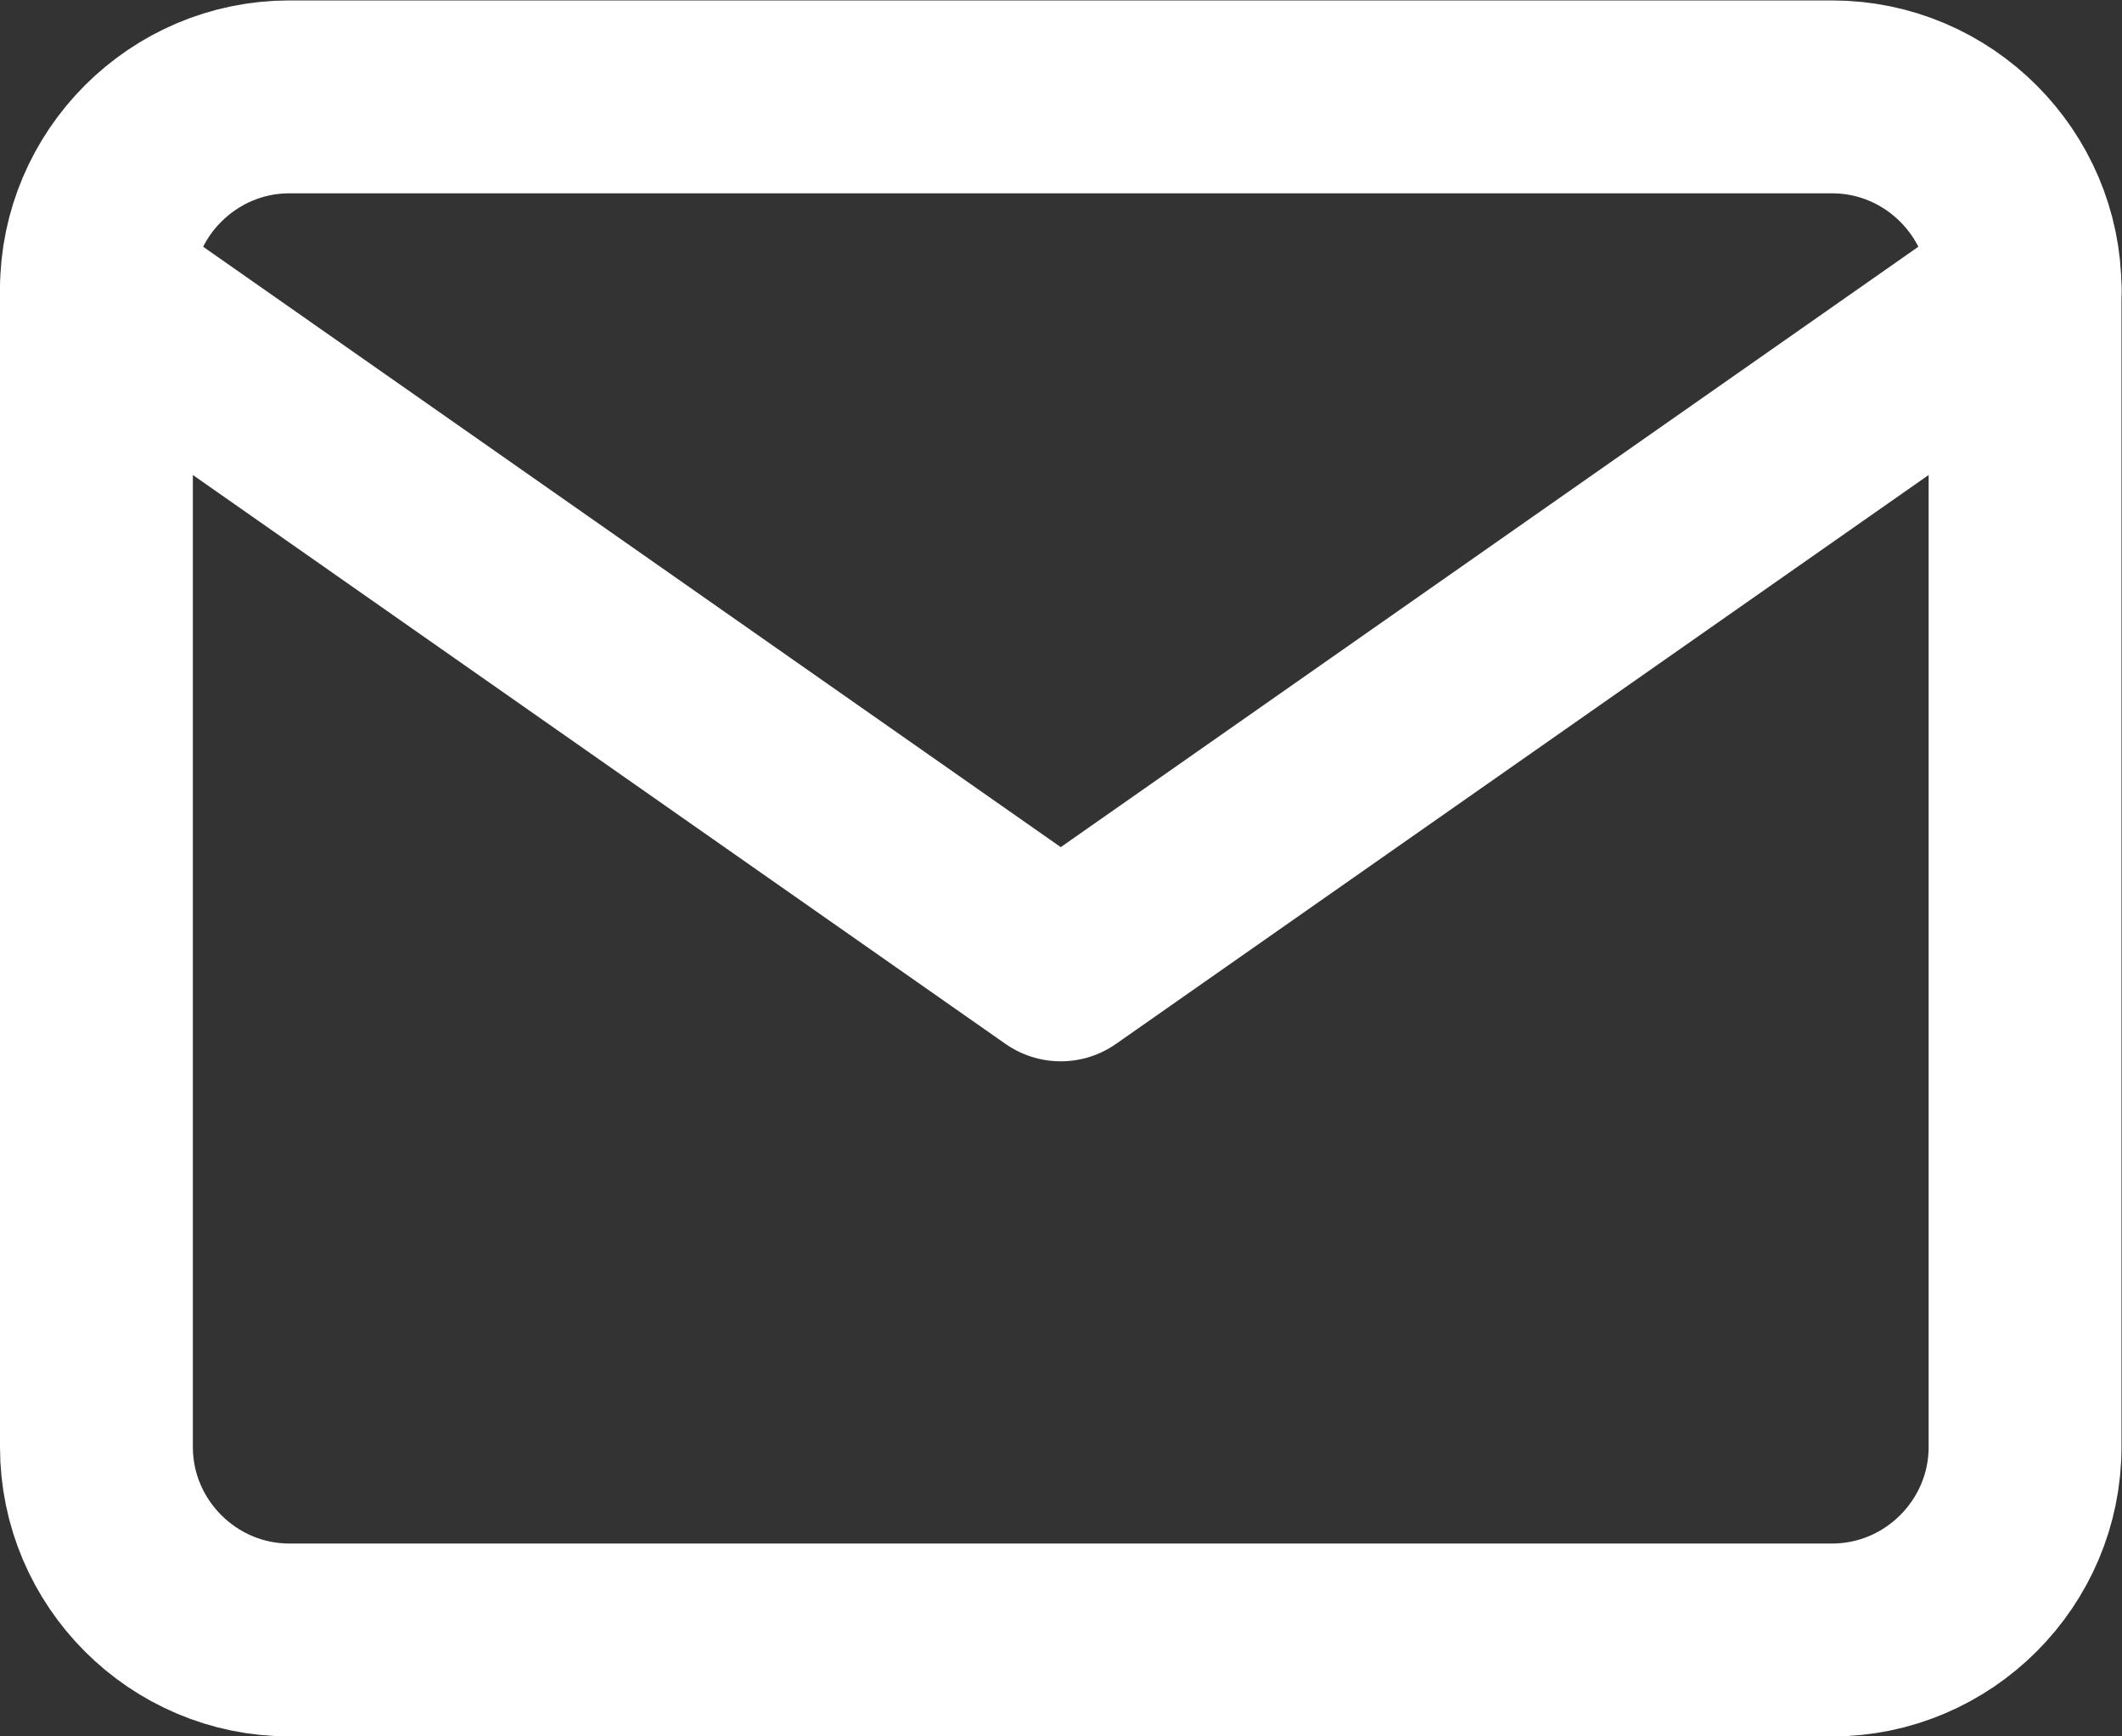
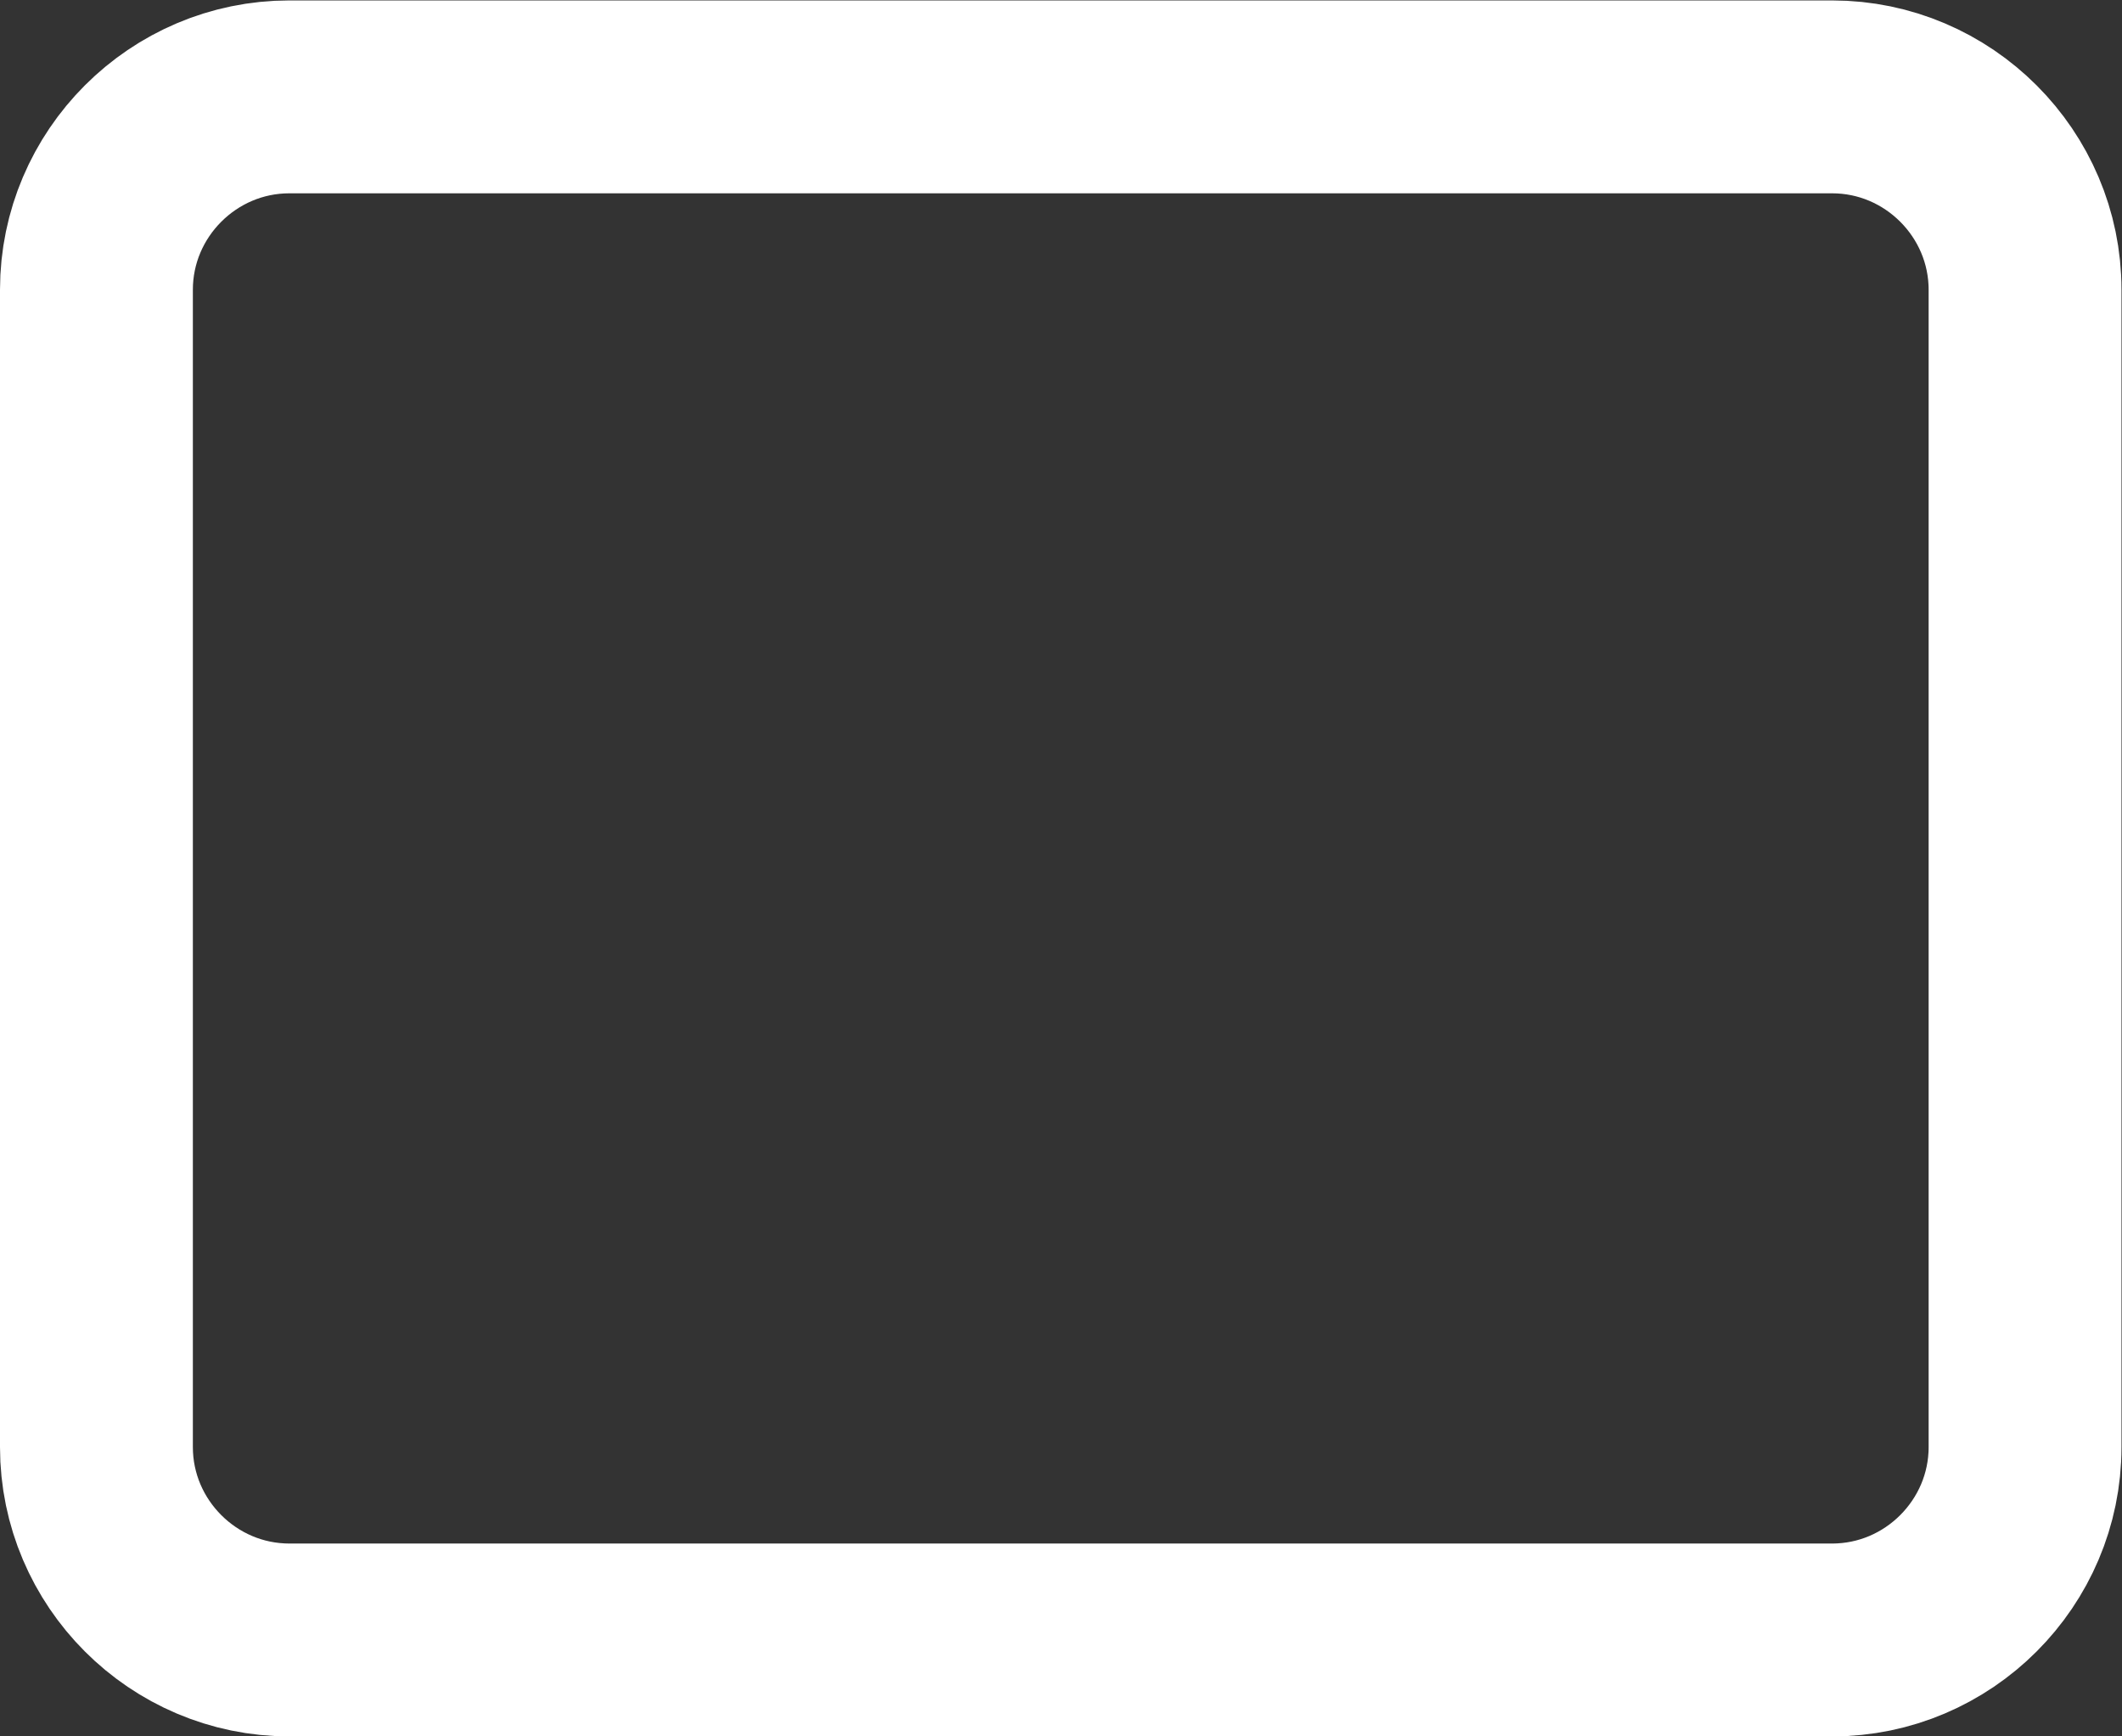
<svg xmlns="http://www.w3.org/2000/svg" xmlns:ns1="http://sodipodi.sourceforge.net/DTD/sodipodi-0.dtd" xmlns:ns2="http://www.inkscape.org/namespaces/inkscape" version="1.1" id="svg2" xml:space="preserve" width="29.333" height="24" viewBox="0 0 29.333 24" ns1:docname="mail-icon.ai">
  <rect x="0" y="0" width="29.333" height="24" fill="#333333" stroke="none" />
  <defs id="defs6">
    <clipPath clipPathUnits="userSpaceOnUse" id="clipPath18">
      <path d="M 0,18 H 22 V 0 H 0 Z" id="path16" />
    </clipPath>
  </defs>
  <ns1:namedview pagecolor="#ffffff" bordercolor="#666666" borderopacity="1" objecttolerance="10" gridtolerance="10" guidetolerance="10" ns2:pageopacity="0" ns2:pageshadow="2" ns2:window-width="640" ns2:window-height="480" id="namedview4" />
  <g id="g10" ns2:groupmode="layer" ns2:label="mail-icon" transform="matrix(1.333,0,0,-1.333,0,24)">
    <g id="g12">
      <g id="g14" clip-path="url(#clipPath18)">
        <g id="g20" transform="translate(3,17)">
          <path d="m 0,0 h 16 c 1.1,0 2,-0.9 2,-2 v -12 c 0,-1.1 -0.9,-2 -2,-2 H 0 c -1.1,0 -2,0.9 -2,2 v 12 c 0,1.1 0.9,2 2,2 z" style="fill:none;stroke:#fff;stroke-width:2;stroke-linecap:round;stroke-linejoin:round;stroke-miterlimit:4;stroke-dasharray:none;stroke-opacity:1" id="path22" />
        </g>
        <g id="g24" transform="translate(21,15)">
-           <path d="M 0,0 -10,-7 -20,0" style="fill:none;stroke:#fff;stroke-width:2;stroke-linecap:round;stroke-linejoin:round;stroke-miterlimit:4;stroke-dasharray:none;stroke-opacity:1" id="path26" />
-         </g>
+           </g>
      </g>
    </g>
  </g>
</svg>